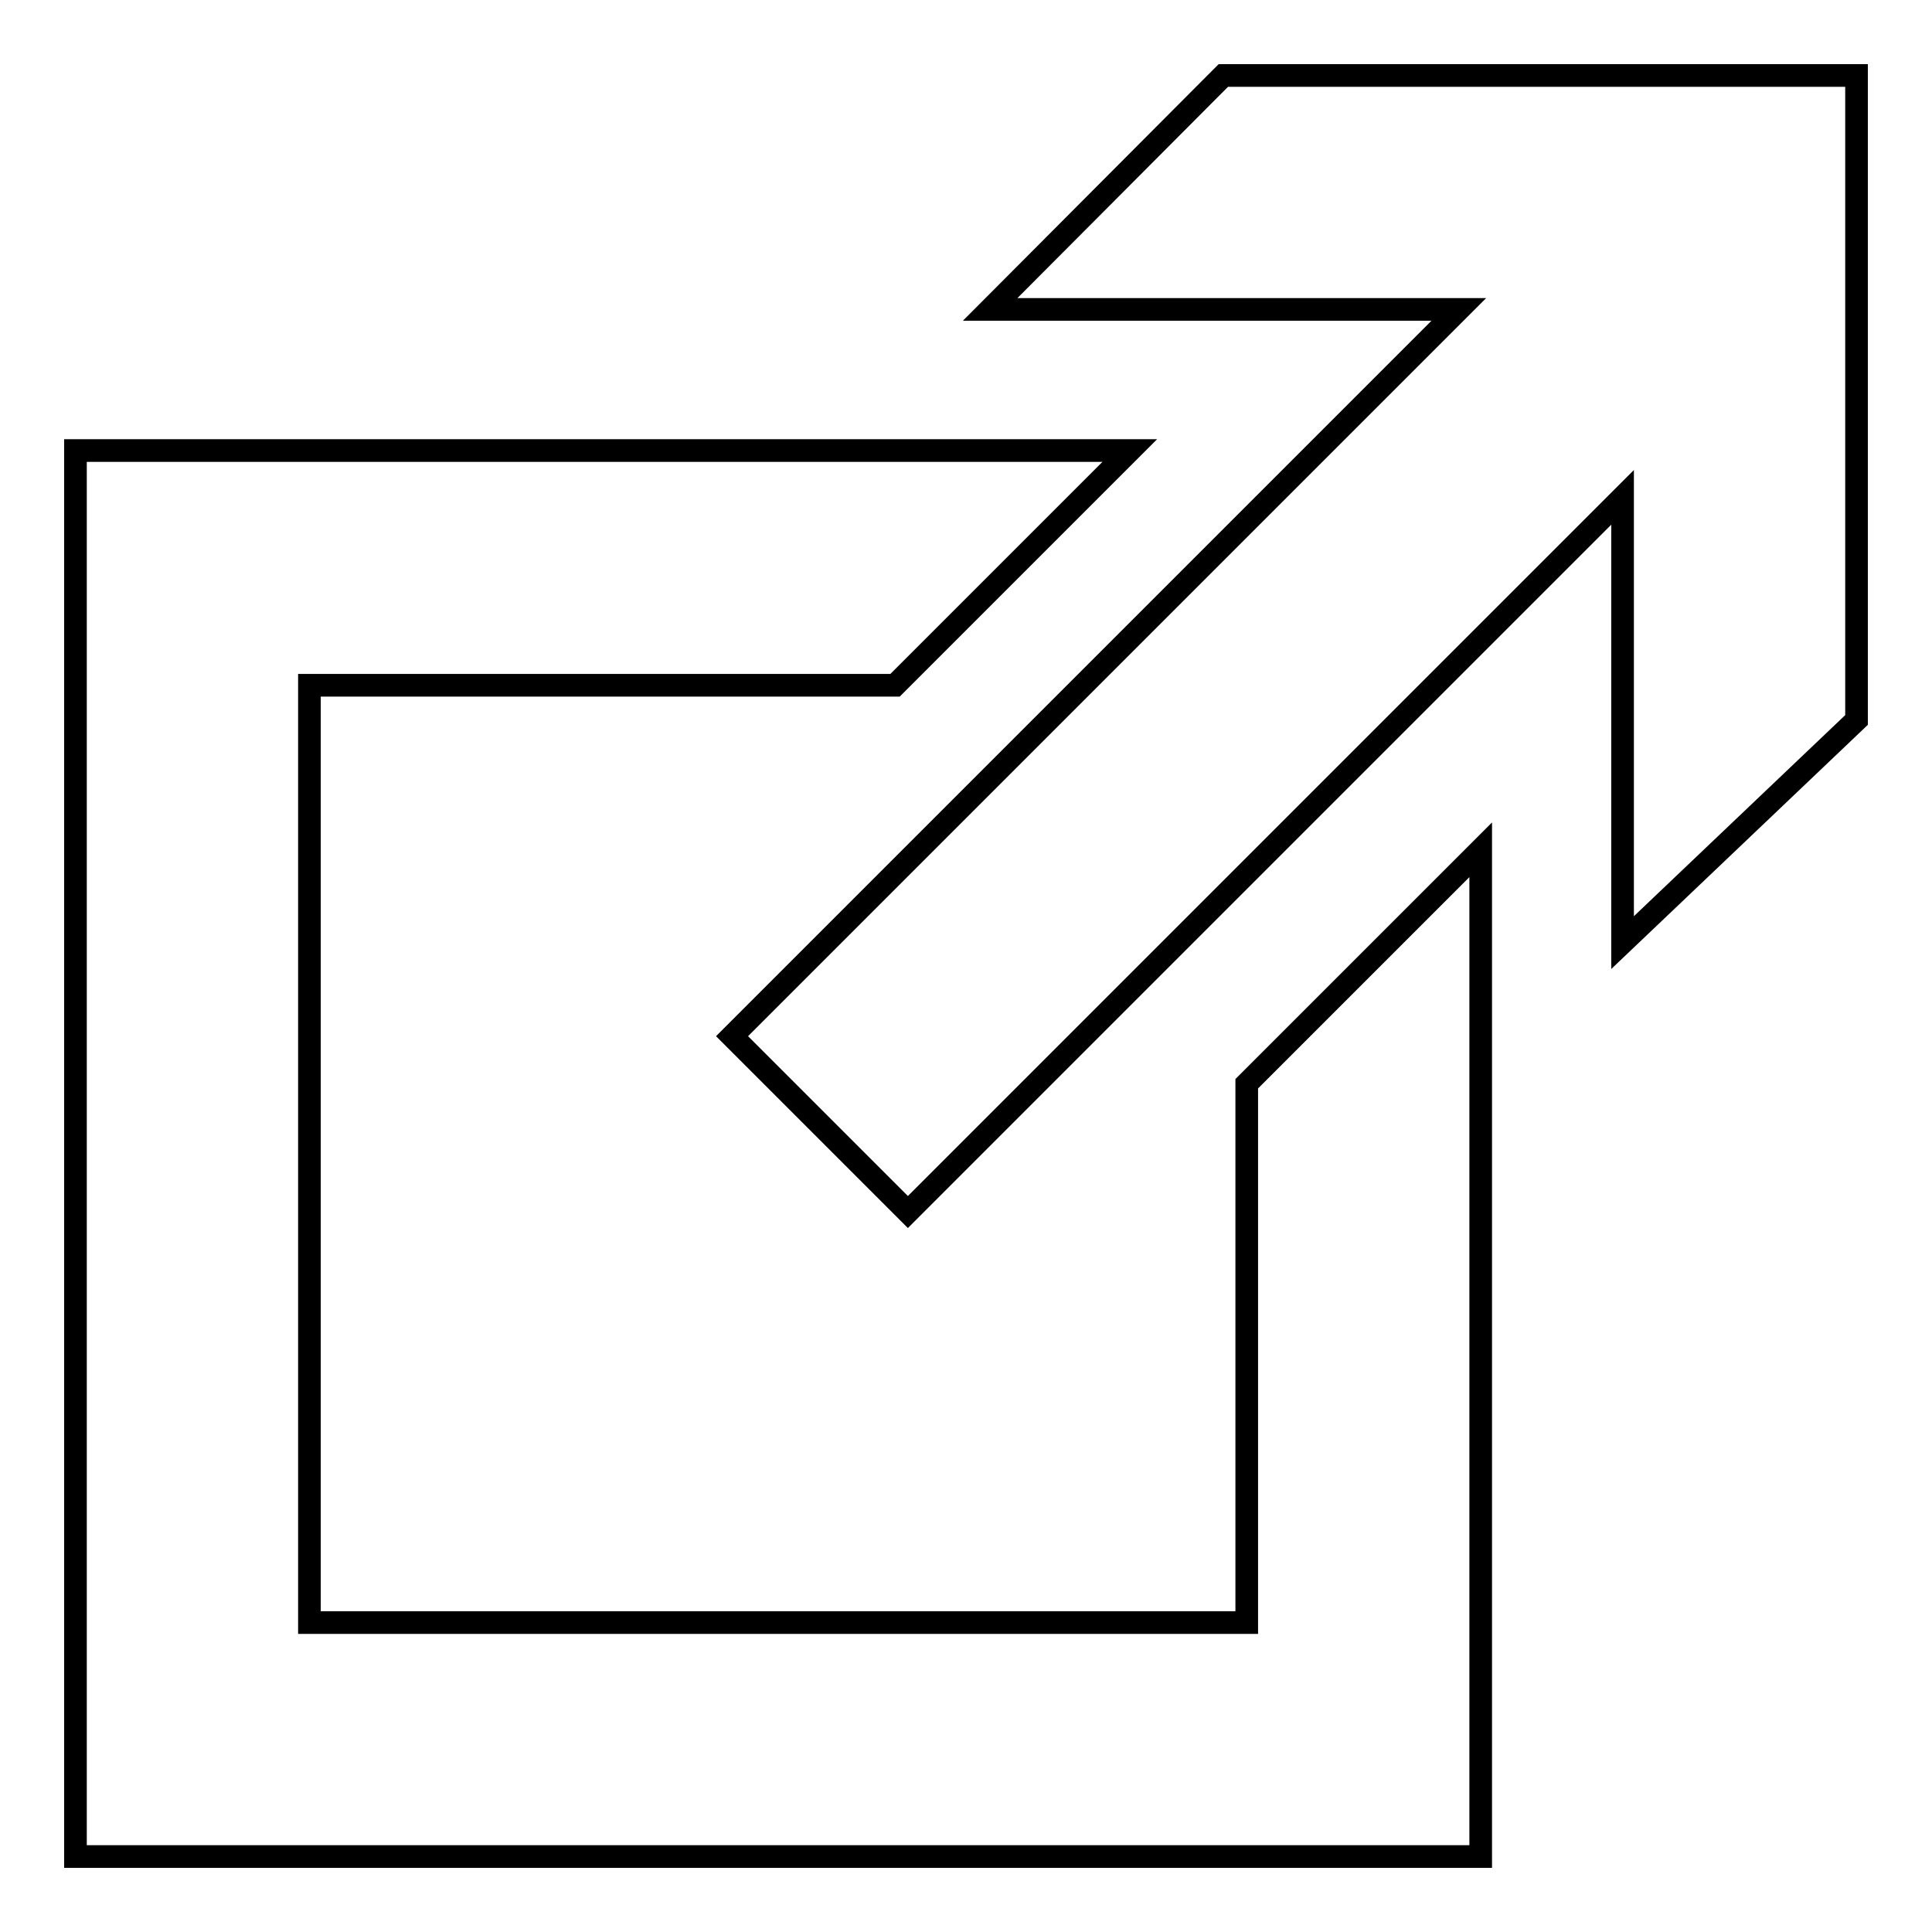
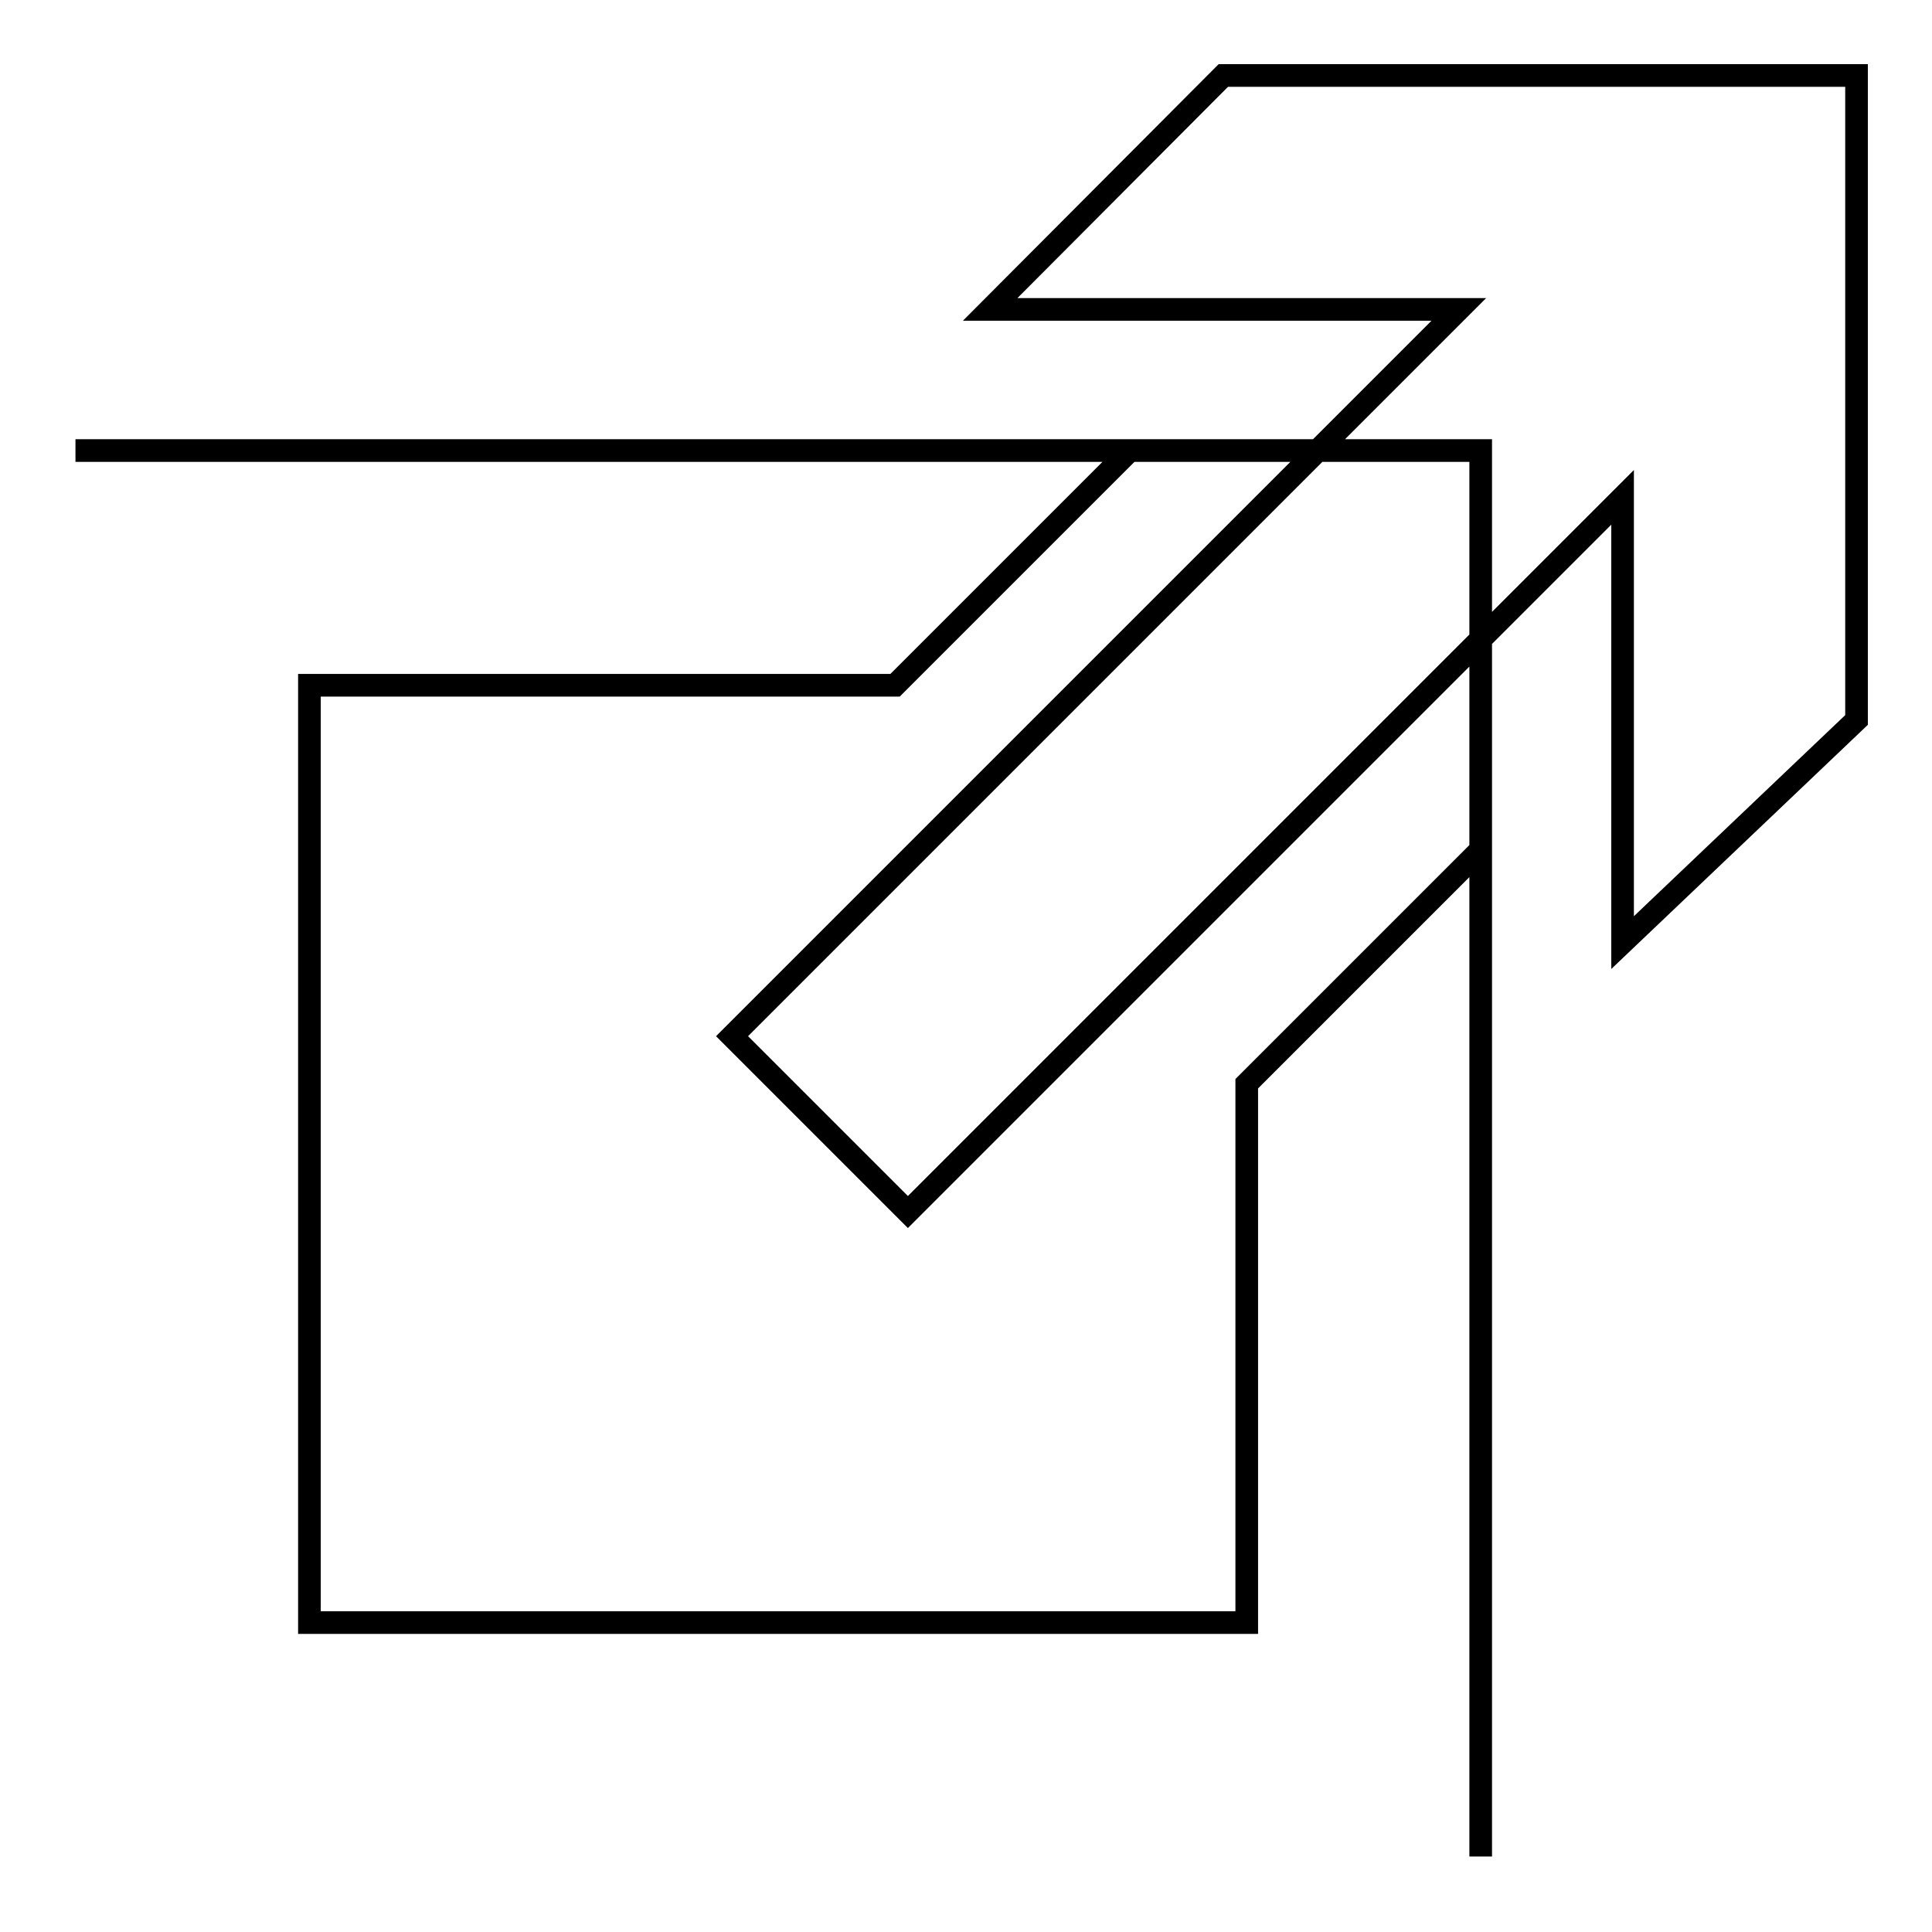
<svg xmlns="http://www.w3.org/2000/svg" version="1.1" x="0px" y="0px" viewBox="0 0 256 256" enable-background="new 0 0 256 256" xml:space="preserve">
  <g>
    <g>
-       <path stroke-width="3" fill-opacity="0" stroke="#000000" d="M162.1,10H246v85.4l-31,29.5v-59l-94.7,94.7L97,137.3l96.3-96.3h-62.1L162.1,10z M10,59.7h139.7l-31.1,31.1H41V215h124.2v-71.4l31-31V246H10V59.7z" />
+       <path stroke-width="3" fill-opacity="0" stroke="#000000" d="M162.1,10H246v85.4l-31,29.5v-59l-94.7,94.7L97,137.3l96.3-96.3h-62.1L162.1,10z M10,59.7h139.7l-31.1,31.1H41V215h124.2v-71.4l31-31V246V59.7z" />
    </g>
  </g>
</svg>